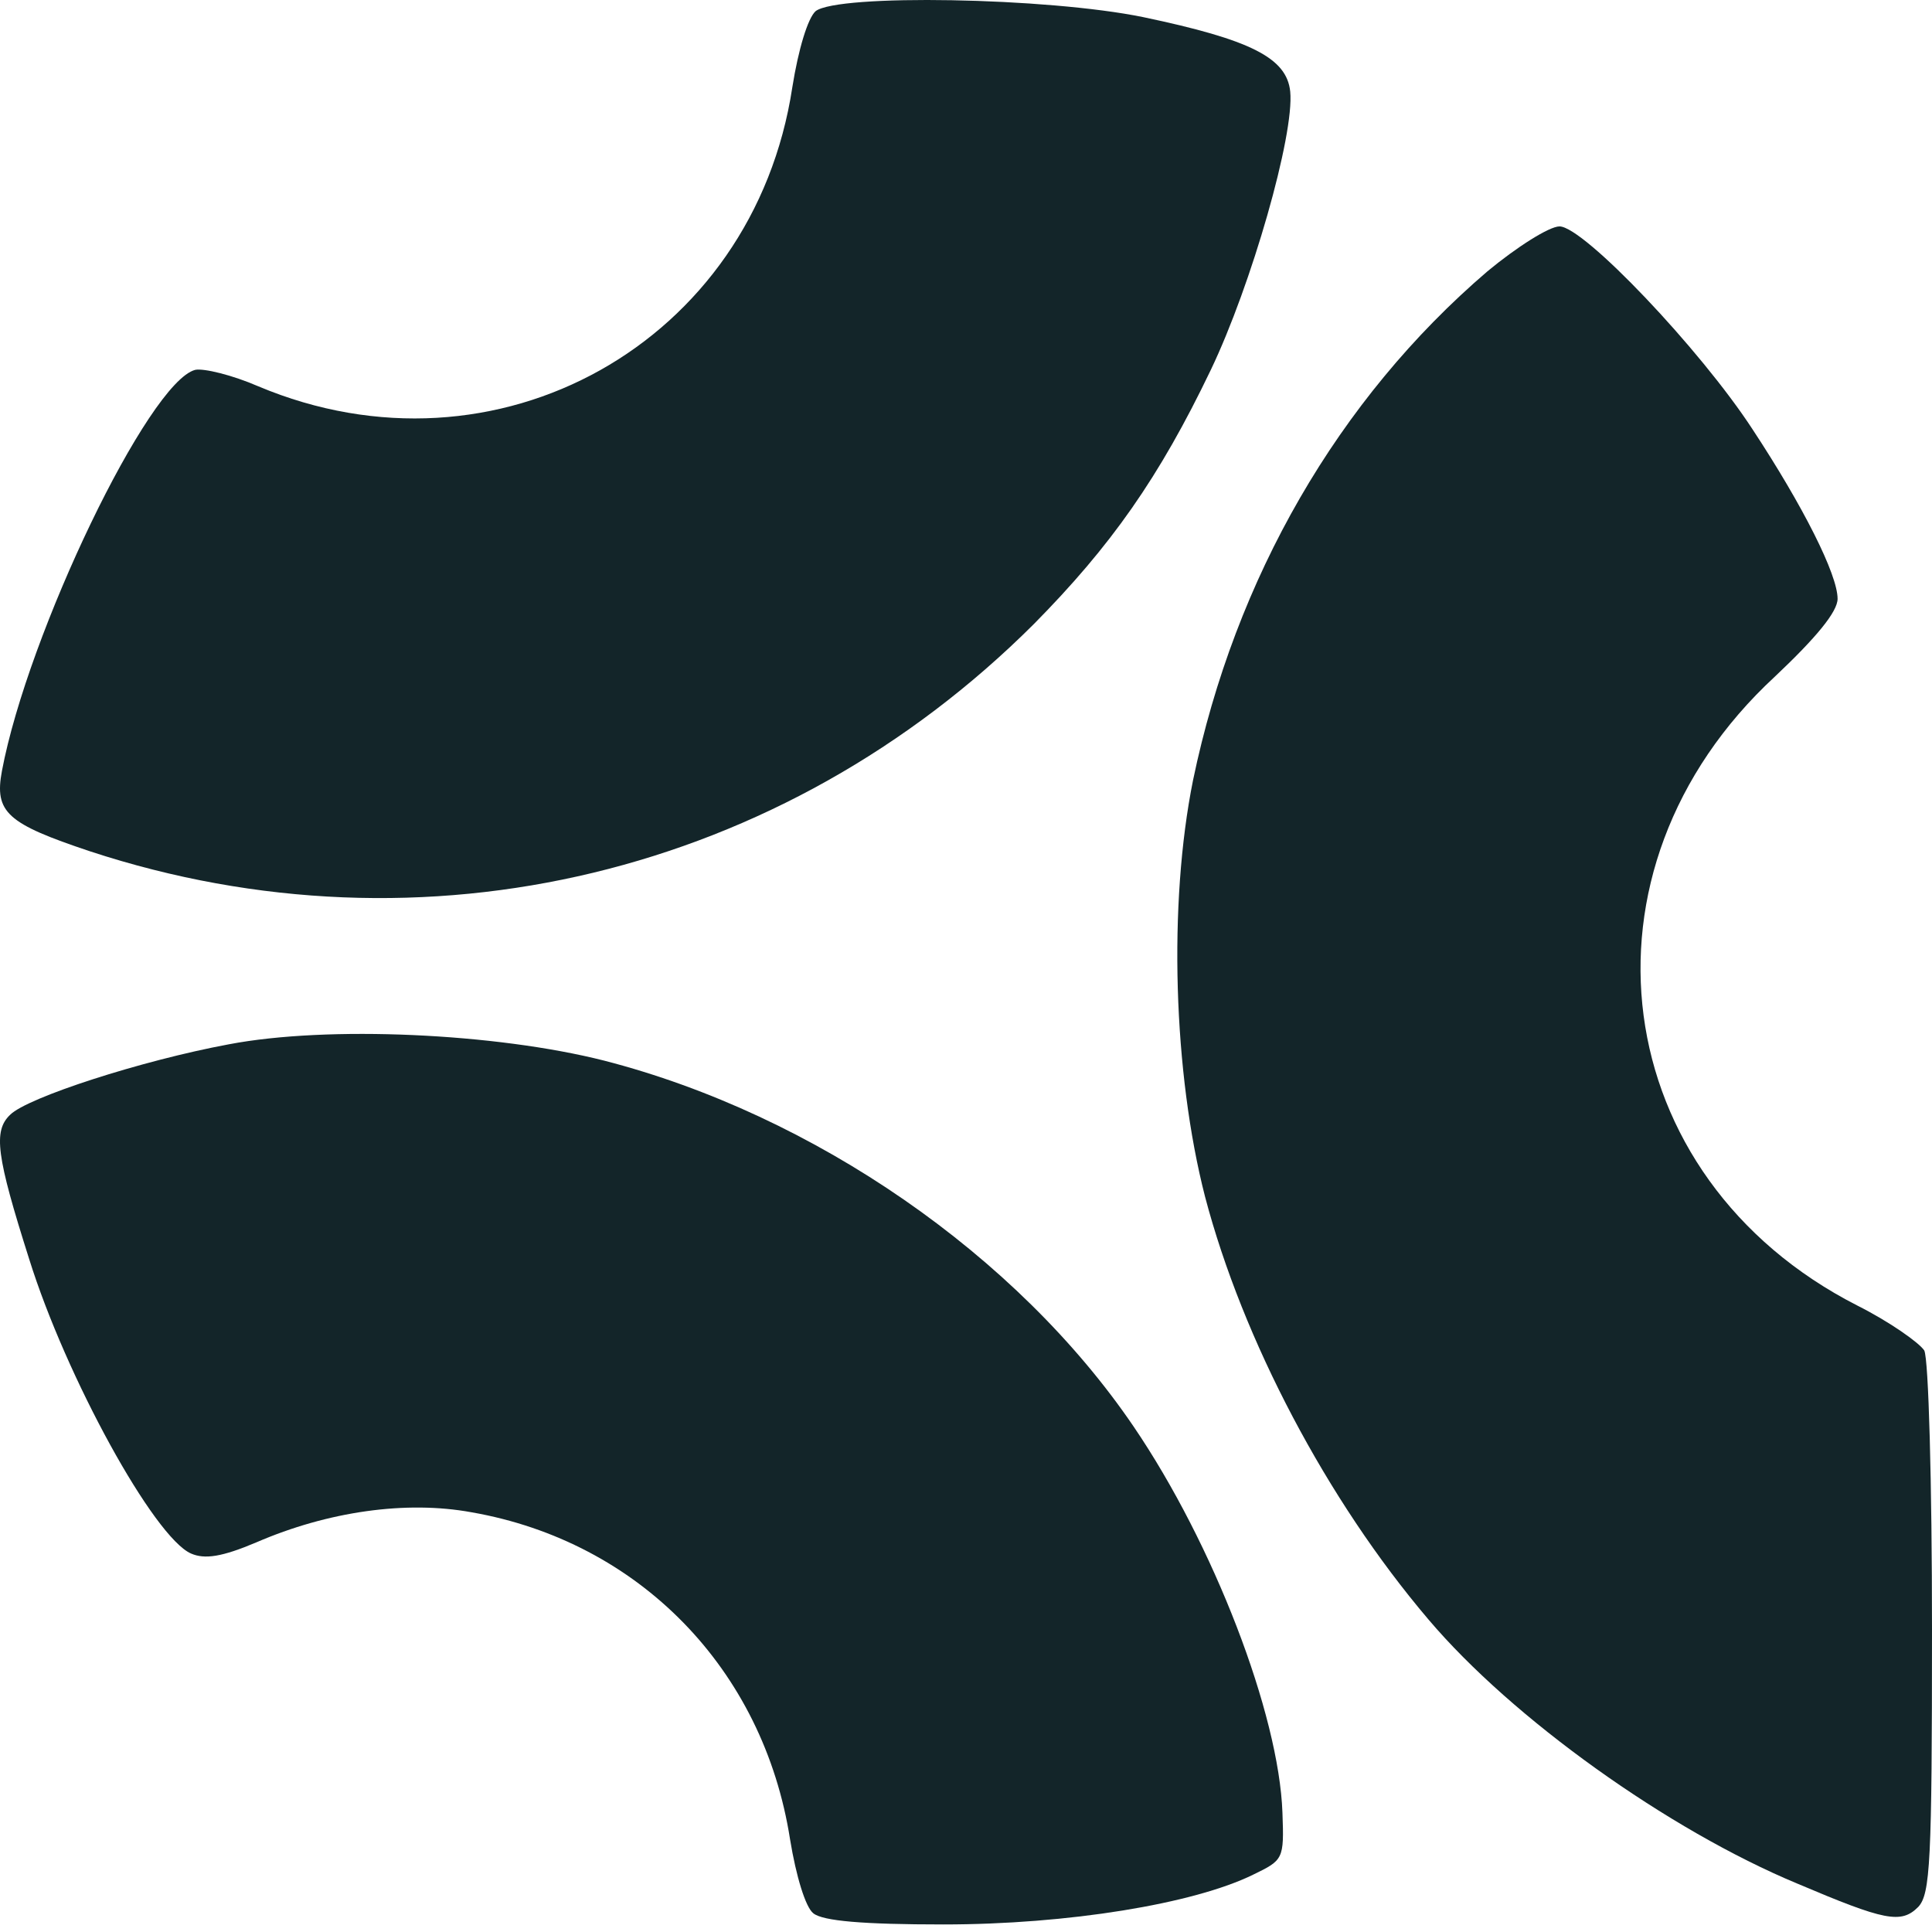
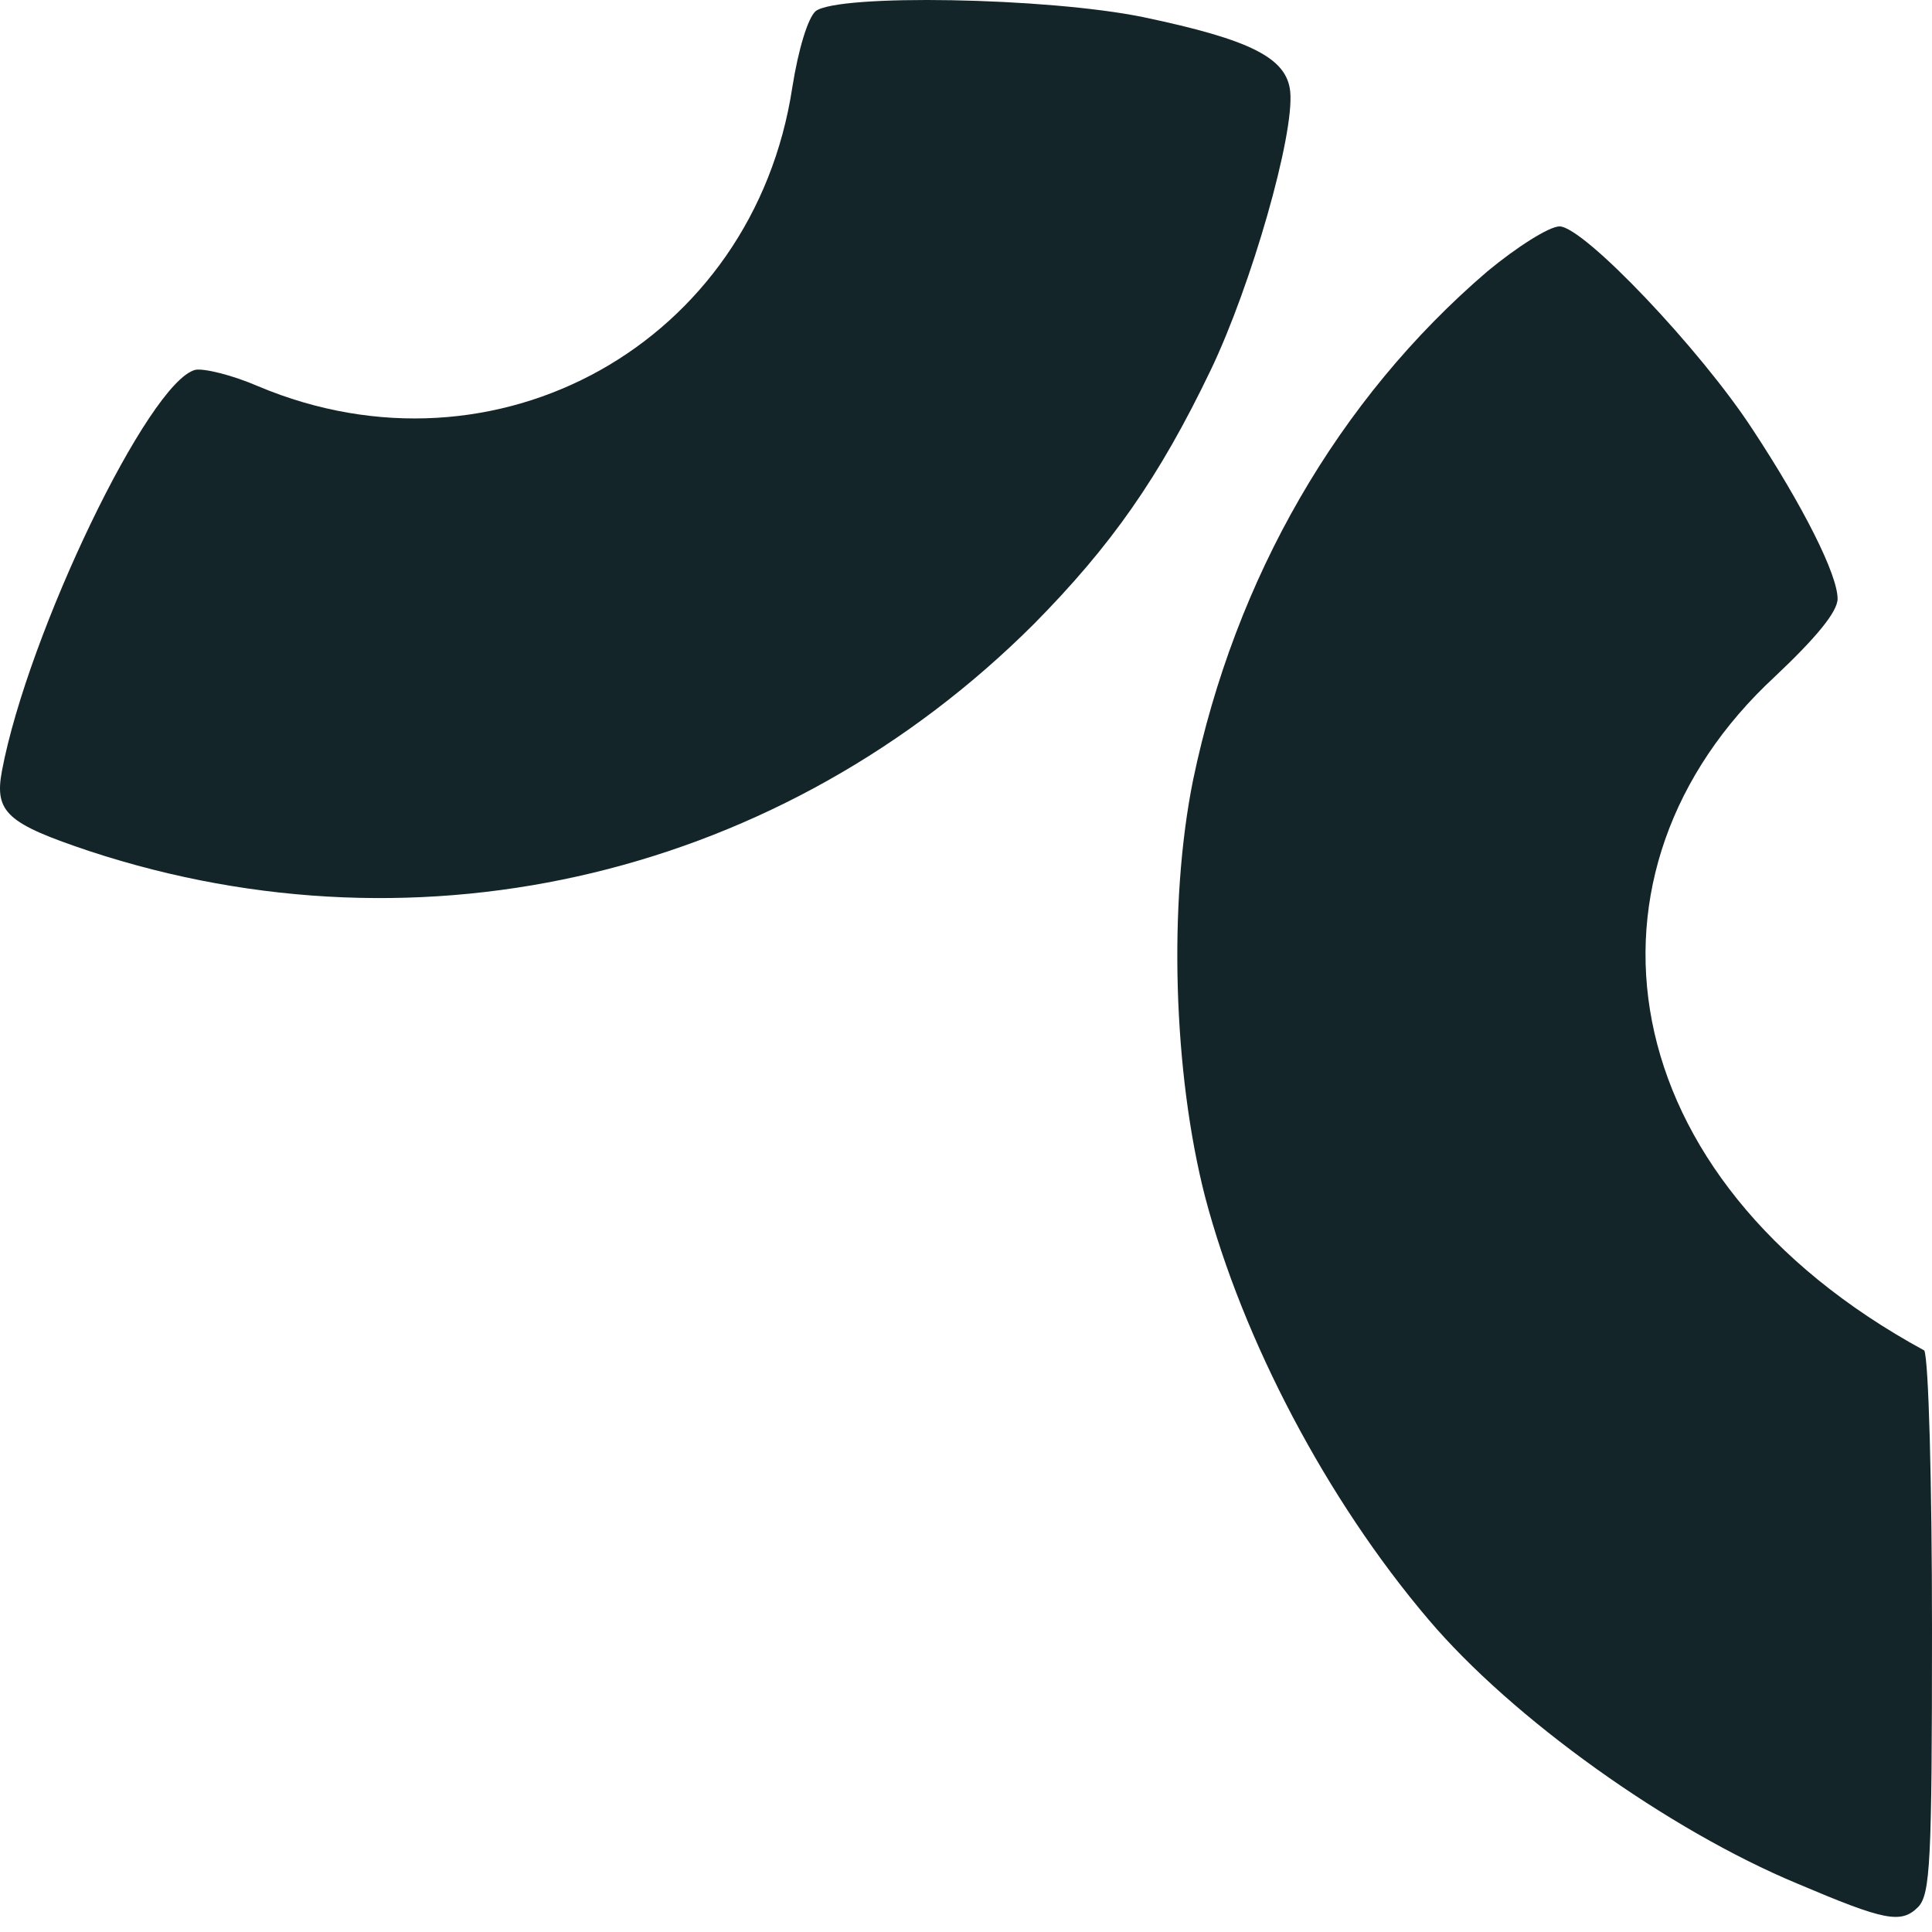
<svg xmlns="http://www.w3.org/2000/svg" width="256" height="256" viewBox="0 0 256 256" fill="none">
  <path d="M108.076 1.476C107.046 2.392 105.789 6.515 104.988 11.555C99.843 45.456 65.771 64.468 34.214 51.183C30.784 49.694 27.011 48.778 25.868 49.007C19.694 50.61 3.687 83.939 0.257 102.149C-0.772 107.647 0.943 109.136 11.919 112.801C56.167 127.346 103.731 115.893 137.003 82.679C147.178 72.371 153.581 63.323 160.441 49.007C165.815 37.782 171.532 17.854 170.96 12.127C170.503 7.661 165.701 5.256 151.523 2.278C138.718 -0.356 111.048 -0.815 108.076 1.476Z" fill="#132529" />
-   <path d="M197.091 35.953C177.303 52.897 163.656 76.596 158.083 103.385C154.785 119.756 155.467 142.196 159.675 158.567C164.679 177.571 175.824 198.751 189.244 214.55C200.389 227.716 221.087 242.485 238.145 249.583C249.745 254.506 251.906 254.963 254.18 252.674C255.773 250.956 256 246.721 256 215.924C256 196.347 255.545 180.09 254.976 178.945C254.294 177.915 250.427 175.167 246.106 172.992C212.898 156.048 207.44 115.291 235.188 89.647C240.647 84.495 243.49 81.06 243.49 79.343C243.49 76.138 238.941 67.093 232.232 56.904C225.294 46.257 209.828 30 206.643 30C205.279 30 200.957 32.748 197.091 35.953Z" fill="#132529" />
-   <path d="M30.323 138.376C18.689 140.538 3.634 145.43 1.352 147.706C-0.929 149.868 -0.473 153.167 3.862 166.821C8.766 182.522 20.4 203.685 25.305 205.847C27.13 206.644 29.411 206.302 33.973 204.368C43.44 200.272 53.819 198.793 62.488 200.386C84.615 204.254 101.153 221.094 104.689 243.736C105.488 248.628 106.742 252.724 107.769 253.521C109.023 254.545 114.384 255 124.992 255C141.53 255 158.183 252.269 166.053 248.401C170.045 246.467 170.159 246.353 169.931 240.209C169.474 227.124 160.806 204.596 150.199 189.008C134.801 166.366 107.883 147.706 80.053 140.538C65.681 136.897 43.44 135.873 30.323 138.376Z" fill="#132529" />
+   <path d="M197.091 35.953C177.303 52.897 163.656 76.596 158.083 103.385C154.785 119.756 155.467 142.196 159.675 158.567C164.679 177.571 175.824 198.751 189.244 214.55C200.389 227.716 221.087 242.485 238.145 249.583C249.745 254.506 251.906 254.963 254.18 252.674C255.773 250.956 256 246.721 256 215.924C256 196.347 255.545 180.09 254.976 178.945C212.898 156.048 207.44 115.291 235.188 89.647C240.647 84.495 243.49 81.06 243.49 79.343C243.49 76.138 238.941 67.093 232.232 56.904C225.294 46.257 209.828 30 206.643 30C205.279 30 200.957 32.748 197.091 35.953Z" fill="#132529" />
</svg>